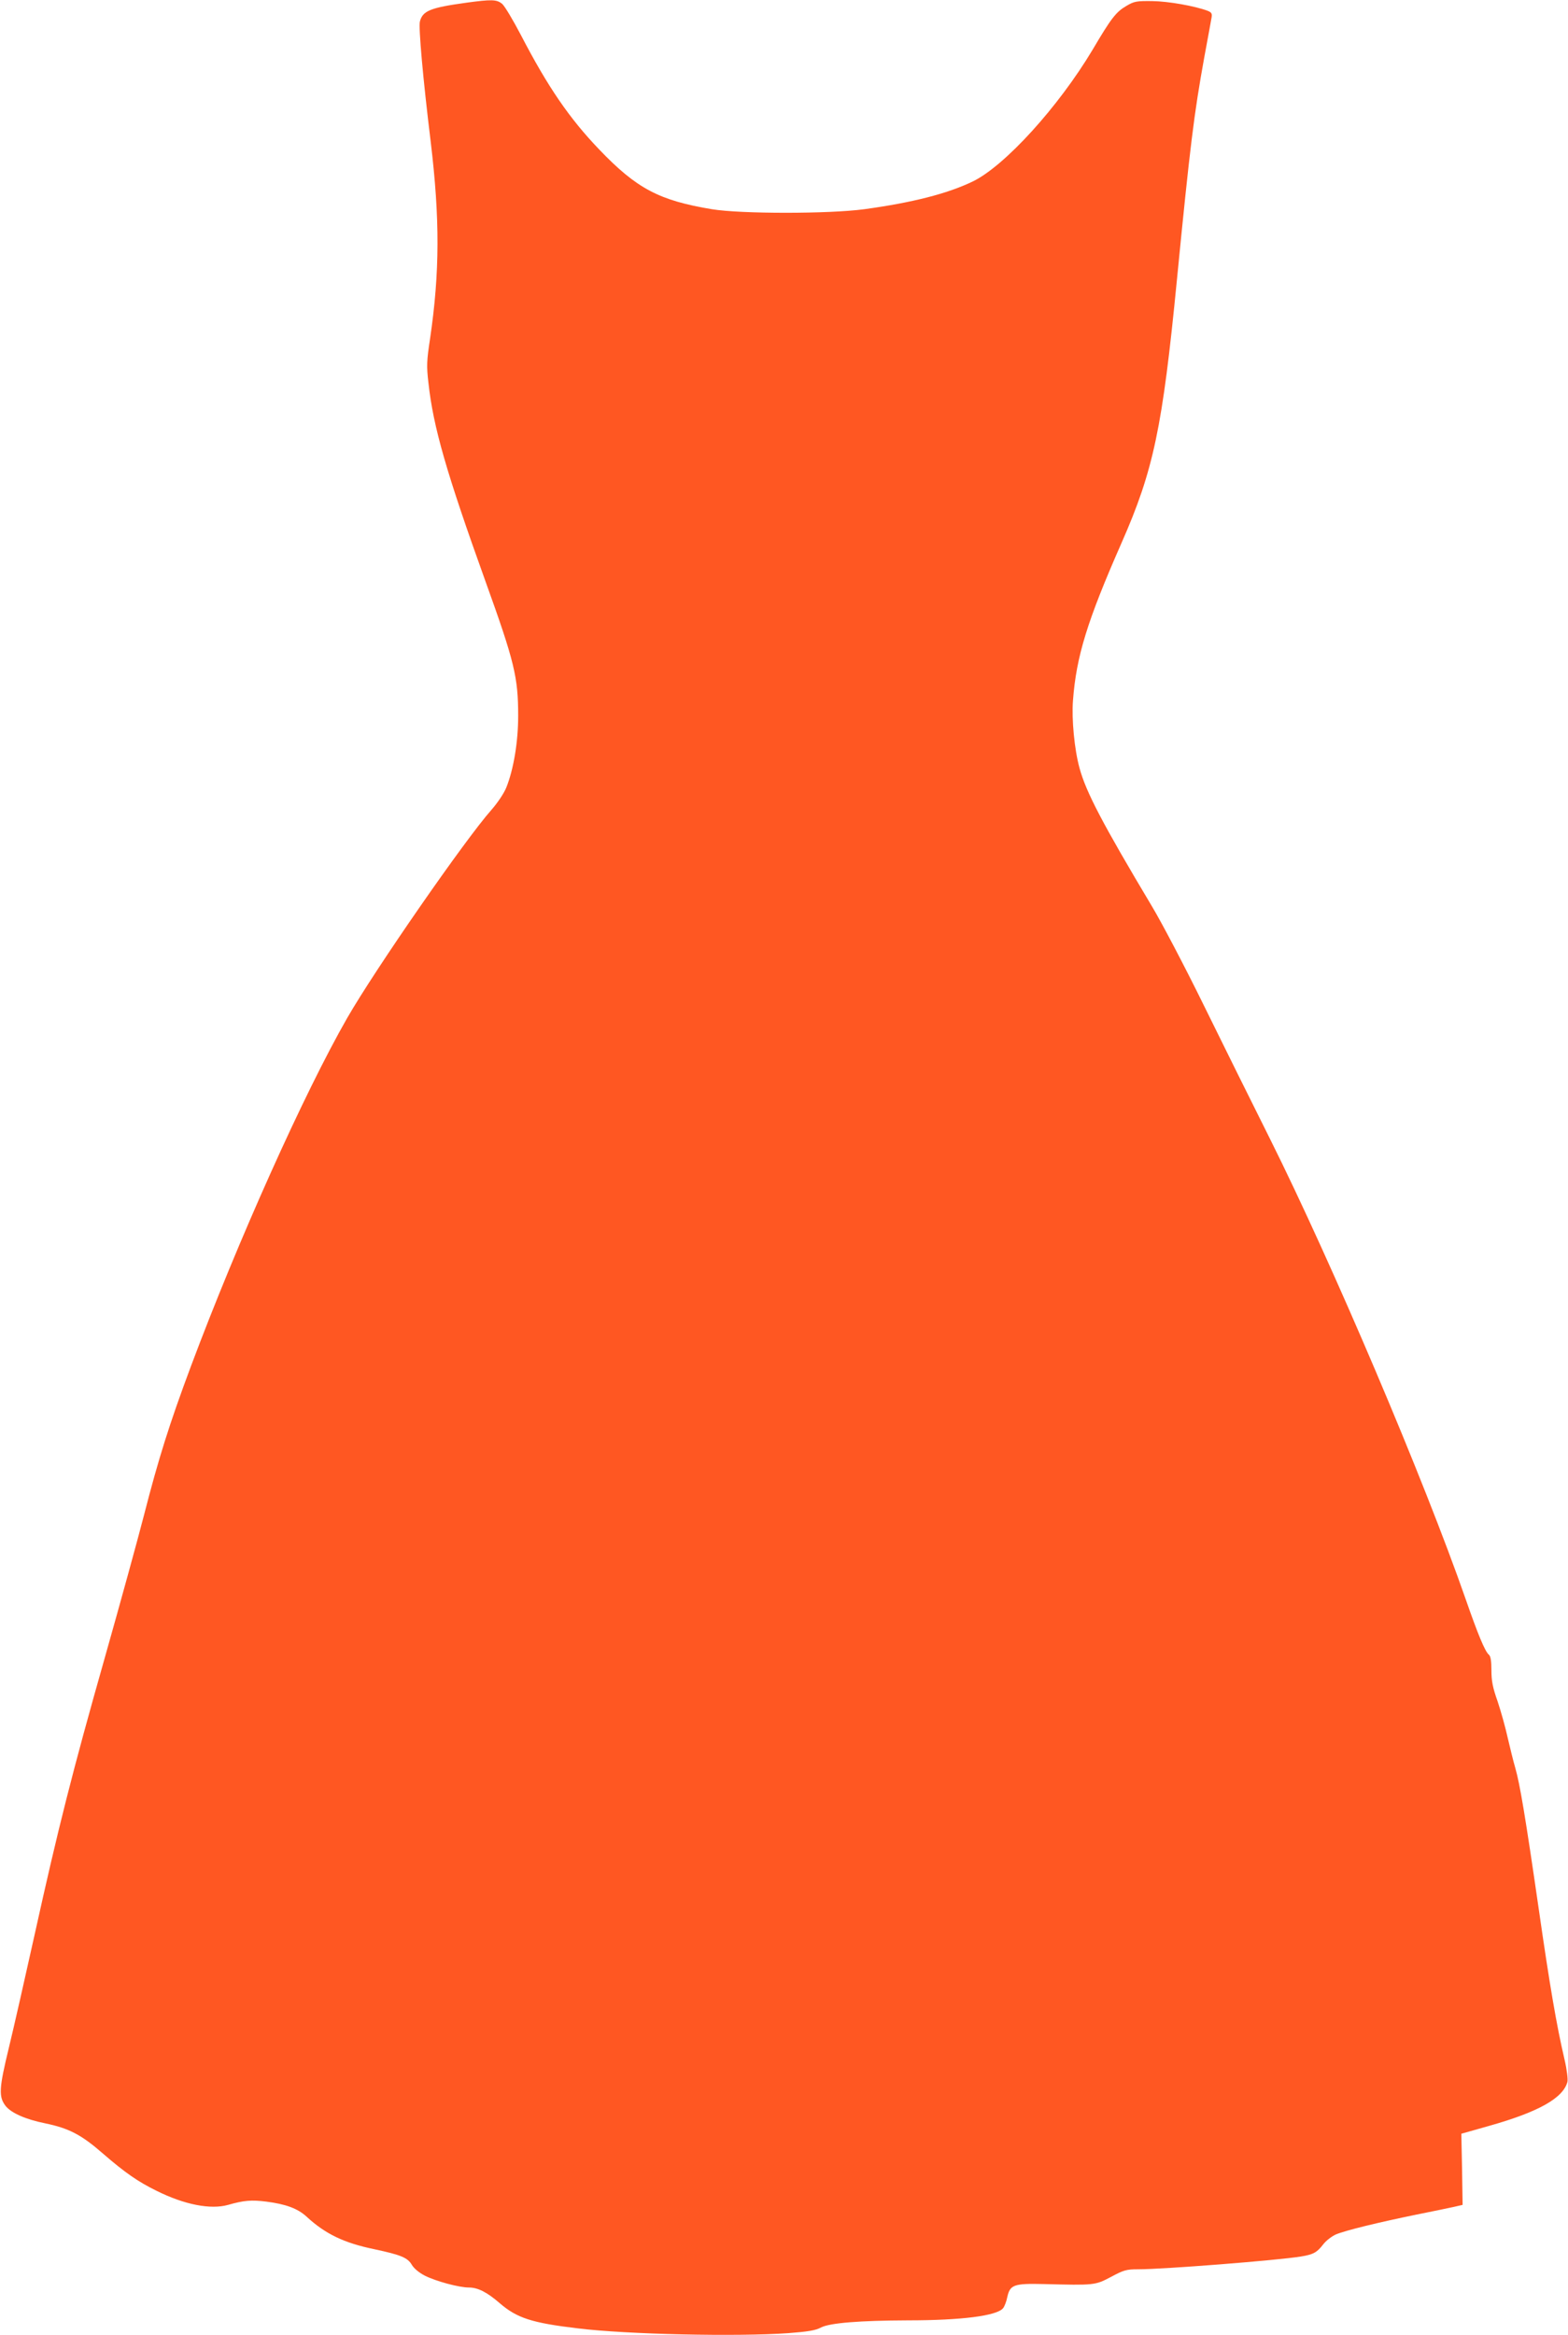
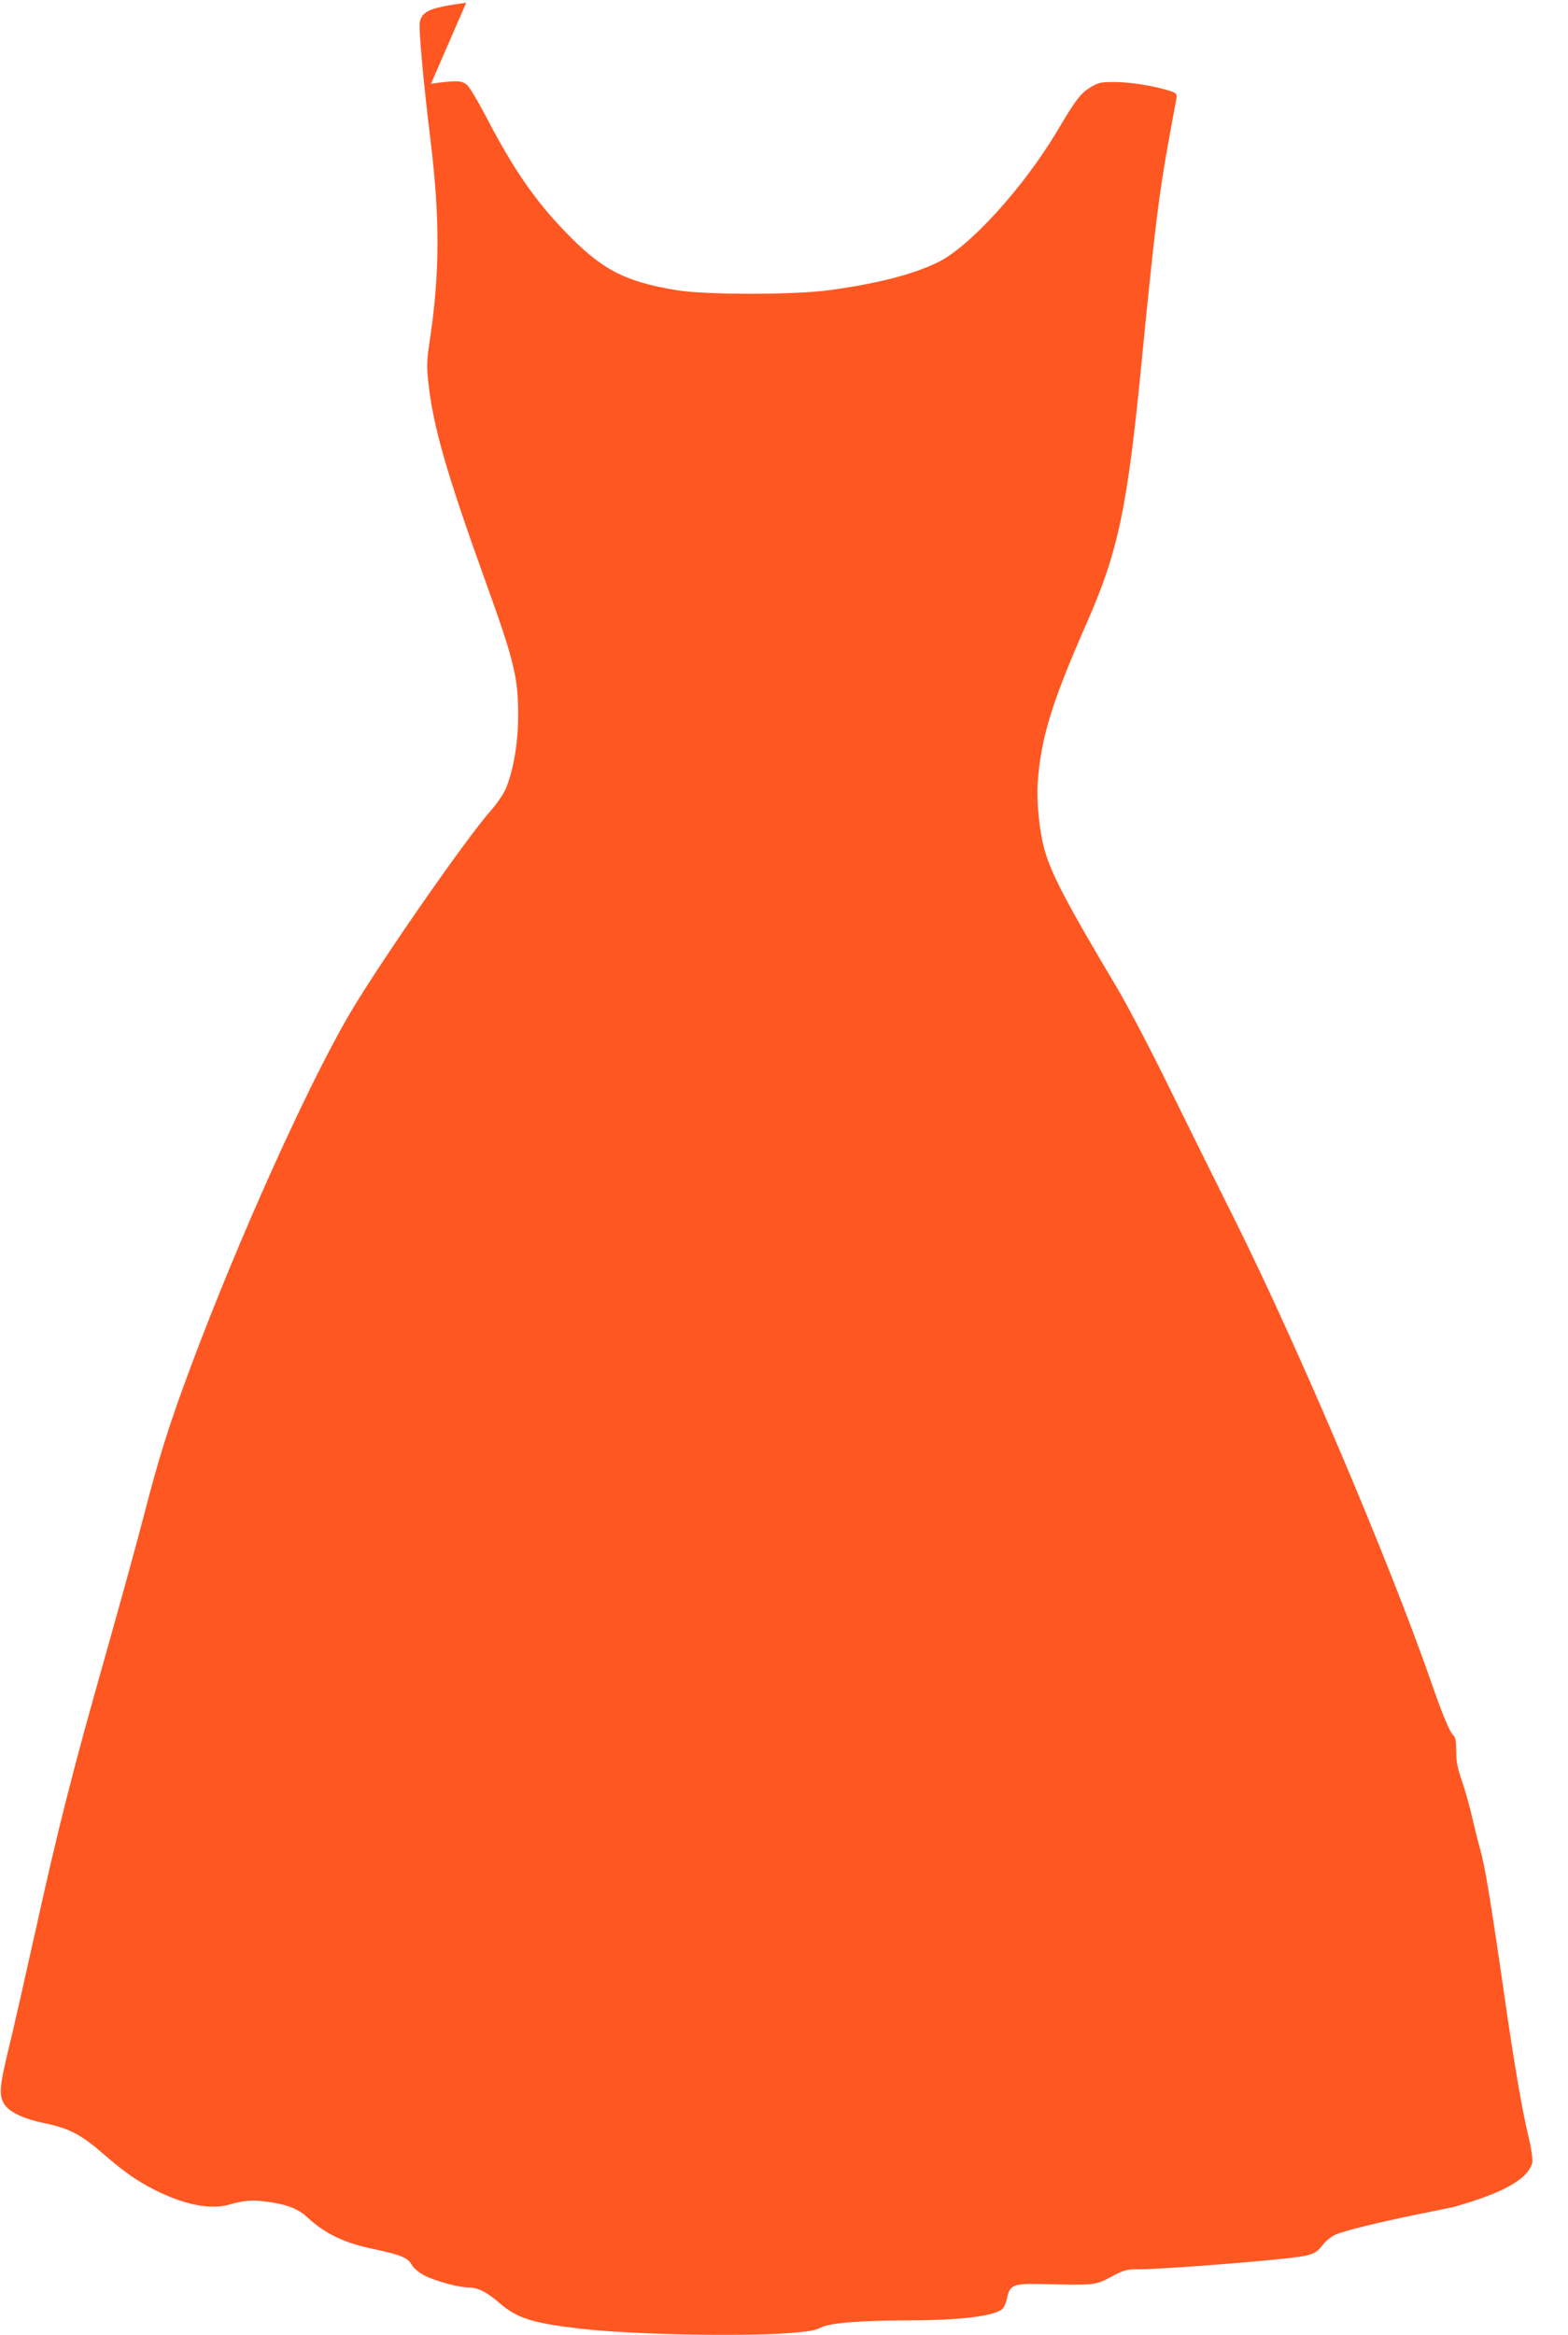
<svg xmlns="http://www.w3.org/2000/svg" version="1.0" width="860pt" height="1280pt" viewBox="0 0 860 1280" preserveAspectRatio="xMidYMid meet">
  <g transform="translate(0,1280) scale(0.1,-0.1)" fill="#ff5722" stroke="none">
-     <path d="M2557 12785 c-196 -27 -239 -44 -254 -103 -8 -32 17 -314 59 -657 51 -423 50 -718 -3 -1080 -19 -124 -20 -152 -9 -245 26 -240 99 -493 312 -1085 160 -444 180 -527 180 -740 0 -142 -25 -292 -65 -392 -13 -32 -47 -83 -82 -123 -143 -161 -637 -873 -791 -1141 -236 -412 -599 -1220 -857 -1909 -118 -316 -178 -507 -257 -815 -34 -132 -131 -485 -216 -785 -176 -620 -255 -931 -384 -1515 -50 -225 -113 -504 -141 -619 -55 -226 -57 -270 -18 -321 32 -39 109 -73 217 -95 130 -27 198 -62 317 -166 120 -104 192 -154 294 -204 153 -76 296 -104 392 -77 87 25 129 28 209 18 109 -14 173 -38 222 -83 103 -95 206 -144 371 -178 145 -31 183 -46 206 -86 12 -20 40 -43 71 -59 62 -31 188 -65 242 -65 49 0 100 -26 169 -86 94 -81 175 -108 429 -138 269 -33 872 -46 1155 -26 106 8 149 15 178 31 49 25 212 38 477 39 295 0 486 25 521 66 8 9 19 37 24 63 15 66 36 74 199 70 279 -7 282 -7 369 39 71 38 85 42 150 42 140 0 764 49 892 70 68 11 88 22 122 66 15 20 47 45 70 55 52 22 233 66 443 109 85 17 177 36 204 42 l48 11 -3 195 -4 195 152 43 c273 77 407 153 430 242 3 15 -3 66 -16 122 -44 188 -81 405 -141 822 -74 512 -104 689 -129 776 -11 37 -29 112 -42 167 -12 55 -37 144 -55 198 -27 76 -34 113 -34 171 0 50 -4 77 -14 85 -21 17 -61 114 -127 304 -229 657 -730 1836 -1075 2527 -95 190 -258 518 -362 730 -104 212 -232 455 -283 540 -273 457 -362 627 -398 759 -28 101 -44 268 -36 371 18 241 78 436 266 863 176 399 225 633 304 1442 72 735 94 911 150 1220 20 105 37 203 40 218 4 23 0 29 -22 38 -70 26 -215 52 -303 53 -87 1 -99 -1 -143 -27 -56 -33 -82 -66 -184 -239 -187 -313 -482 -638 -658 -723 -139 -67 -332 -116 -595 -152 -193 -26 -677 -26 -835 0 -289 48 -412 112 -618 327 -164 171 -282 343 -429 626 -44 84 -91 163 -105 174 -30 23 -56 24 -196 5z" />
+     <path d="M2557 12785 c-196 -27 -239 -44 -254 -103 -8 -32 17 -314 59 -657 51 -423 50 -718 -3 -1080 -19 -124 -20 -152 -9 -245 26 -240 99 -493 312 -1085 160 -444 180 -527 180 -740 0 -142 -25 -292 -65 -392 -13 -32 -47 -83 -82 -123 -143 -161 -637 -873 -791 -1141 -236 -412 -599 -1220 -857 -1909 -118 -316 -178 -507 -257 -815 -34 -132 -131 -485 -216 -785 -176 -620 -255 -931 -384 -1515 -50 -225 -113 -504 -141 -619 -55 -226 -57 -270 -18 -321 32 -39 109 -73 217 -95 130 -27 198 -62 317 -166 120 -104 192 -154 294 -204 153 -76 296 -104 392 -77 87 25 129 28 209 18 109 -14 173 -38 222 -83 103 -95 206 -144 371 -178 145 -31 183 -46 206 -86 12 -20 40 -43 71 -59 62 -31 188 -65 242 -65 49 0 100 -26 169 -86 94 -81 175 -108 429 -138 269 -33 872 -46 1155 -26 106 8 149 15 178 31 49 25 212 38 477 39 295 0 486 25 521 66 8 9 19 37 24 63 15 66 36 74 199 70 279 -7 282 -7 369 39 71 38 85 42 150 42 140 0 764 49 892 70 68 11 88 22 122 66 15 20 47 45 70 55 52 22 233 66 443 109 85 17 177 36 204 42 c273 77 407 153 430 242 3 15 -3 66 -16 122 -44 188 -81 405 -141 822 -74 512 -104 689 -129 776 -11 37 -29 112 -42 167 -12 55 -37 144 -55 198 -27 76 -34 113 -34 171 0 50 -4 77 -14 85 -21 17 -61 114 -127 304 -229 657 -730 1836 -1075 2527 -95 190 -258 518 -362 730 -104 212 -232 455 -283 540 -273 457 -362 627 -398 759 -28 101 -44 268 -36 371 18 241 78 436 266 863 176 399 225 633 304 1442 72 735 94 911 150 1220 20 105 37 203 40 218 4 23 0 29 -22 38 -70 26 -215 52 -303 53 -87 1 -99 -1 -143 -27 -56 -33 -82 -66 -184 -239 -187 -313 -482 -638 -658 -723 -139 -67 -332 -116 -595 -152 -193 -26 -677 -26 -835 0 -289 48 -412 112 -618 327 -164 171 -282 343 -429 626 -44 84 -91 163 -105 174 -30 23 -56 24 -196 5z" />
  </g>
</svg>